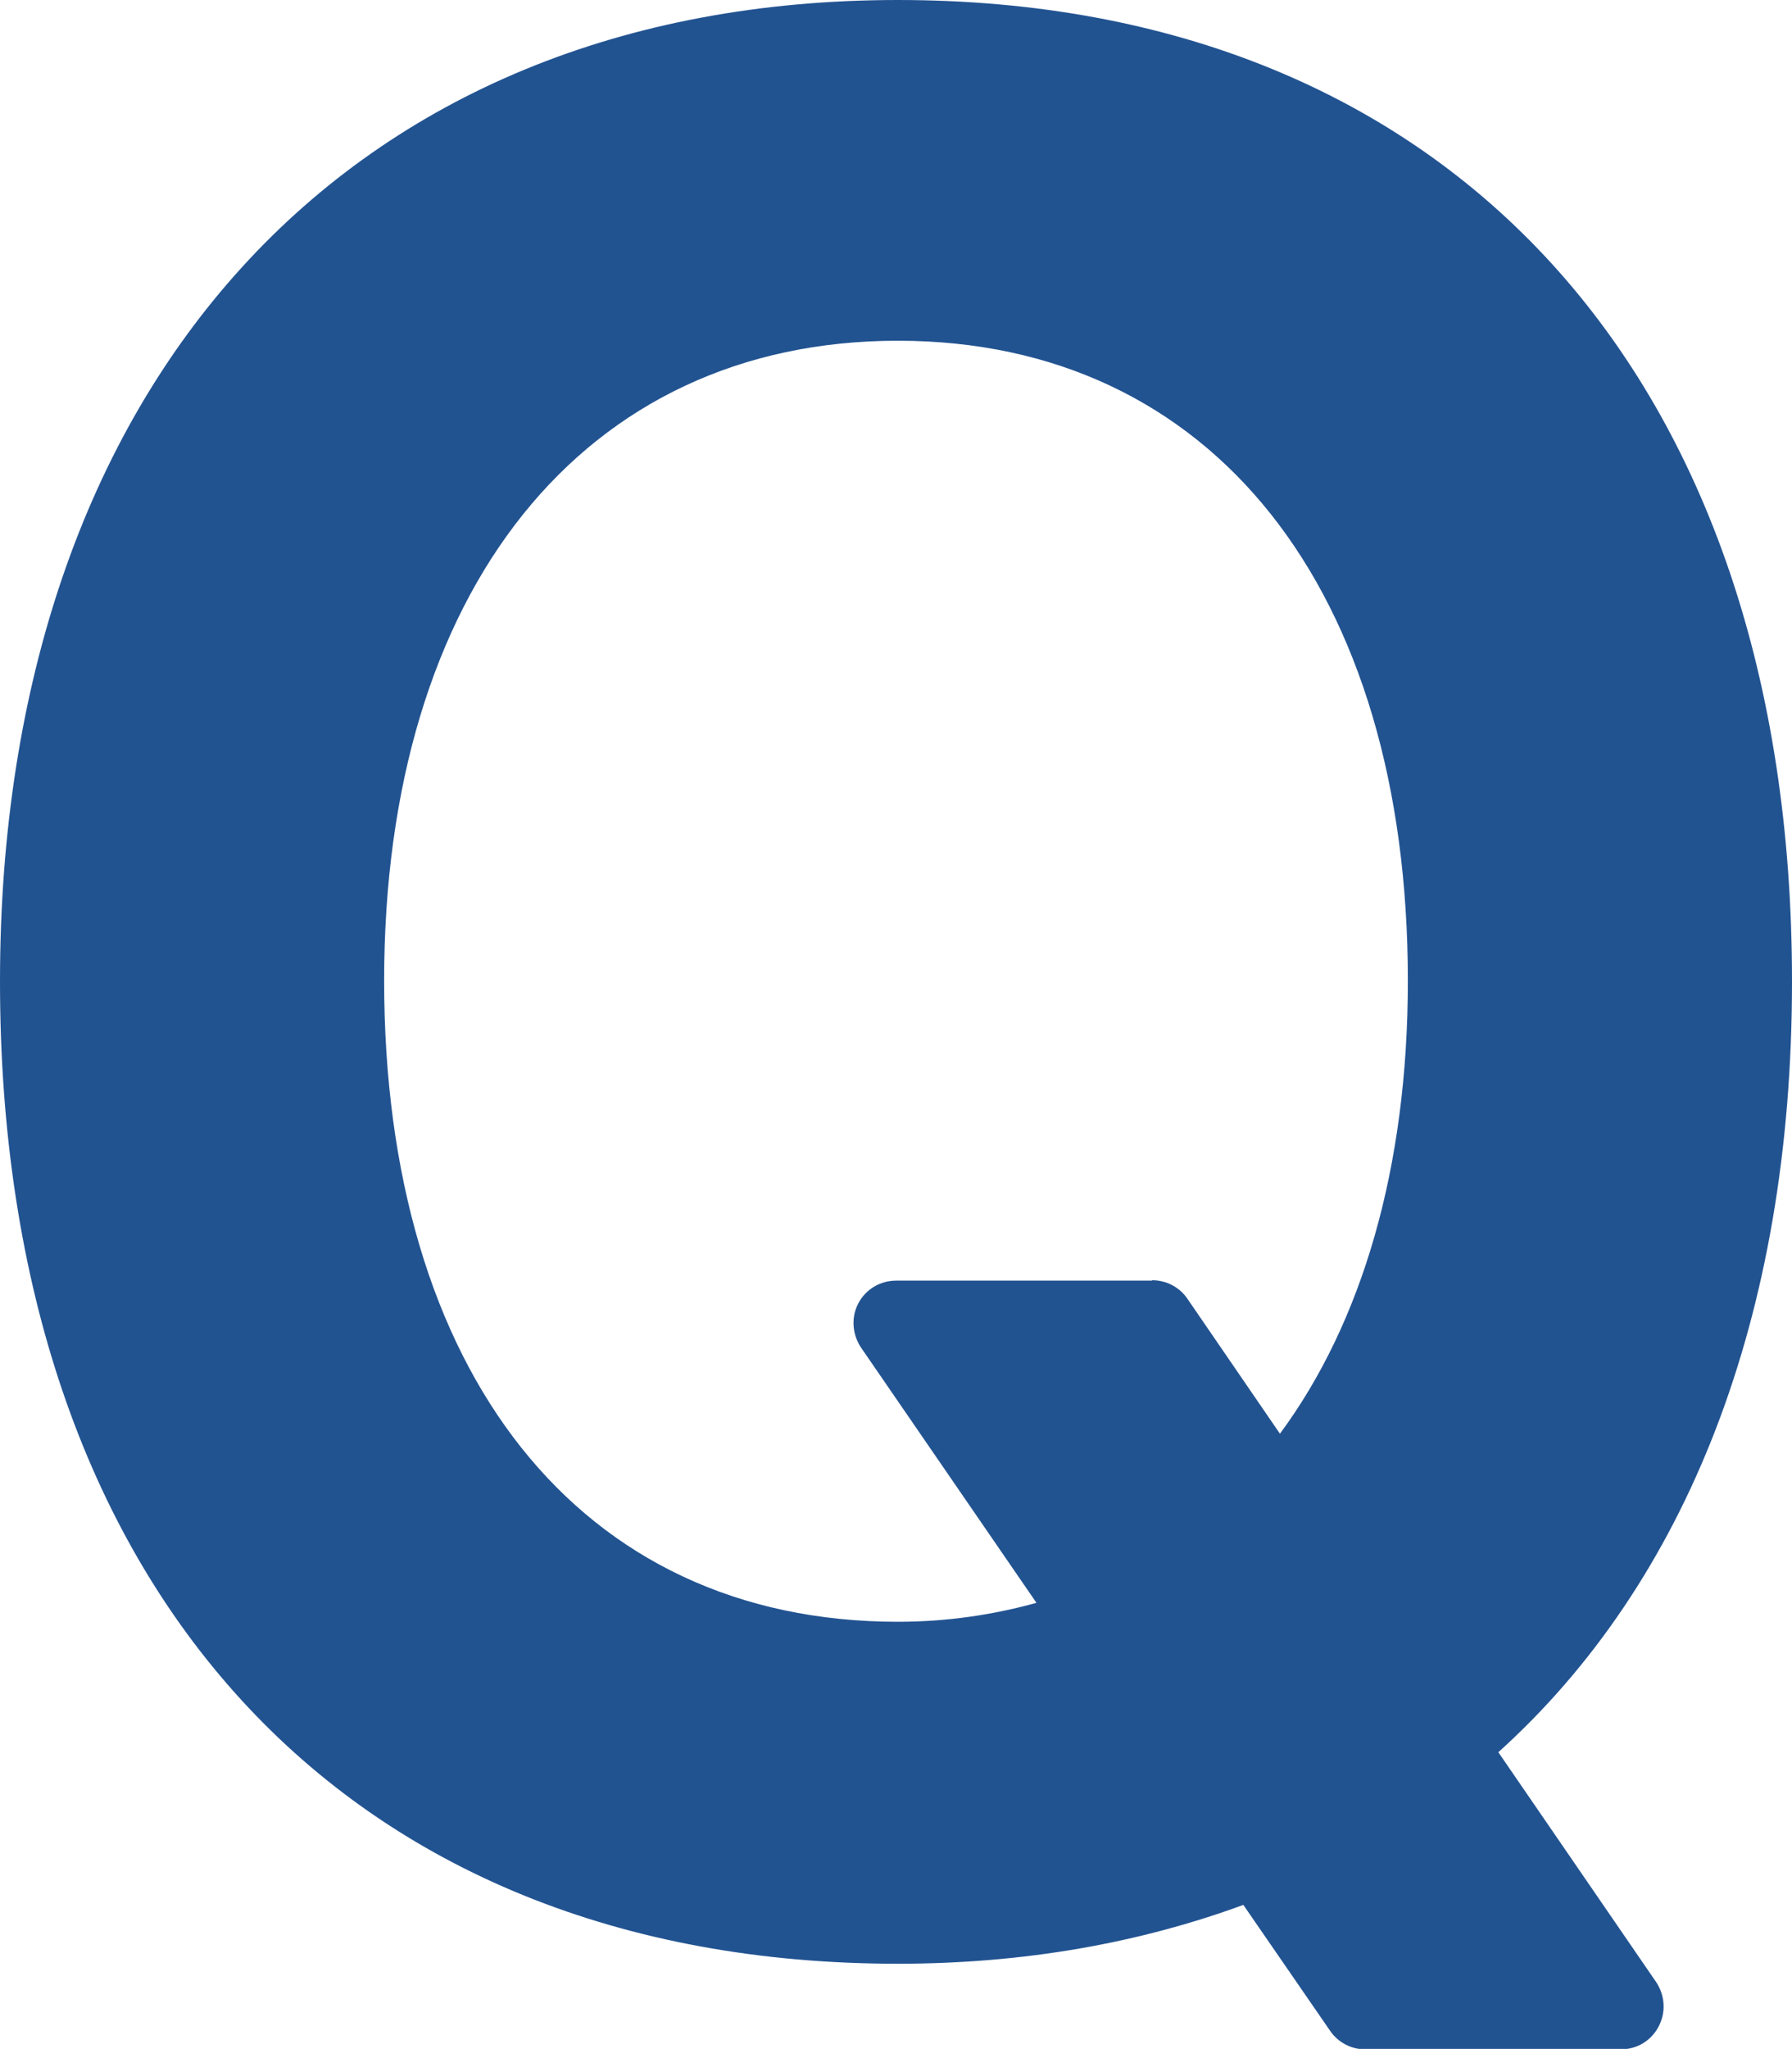
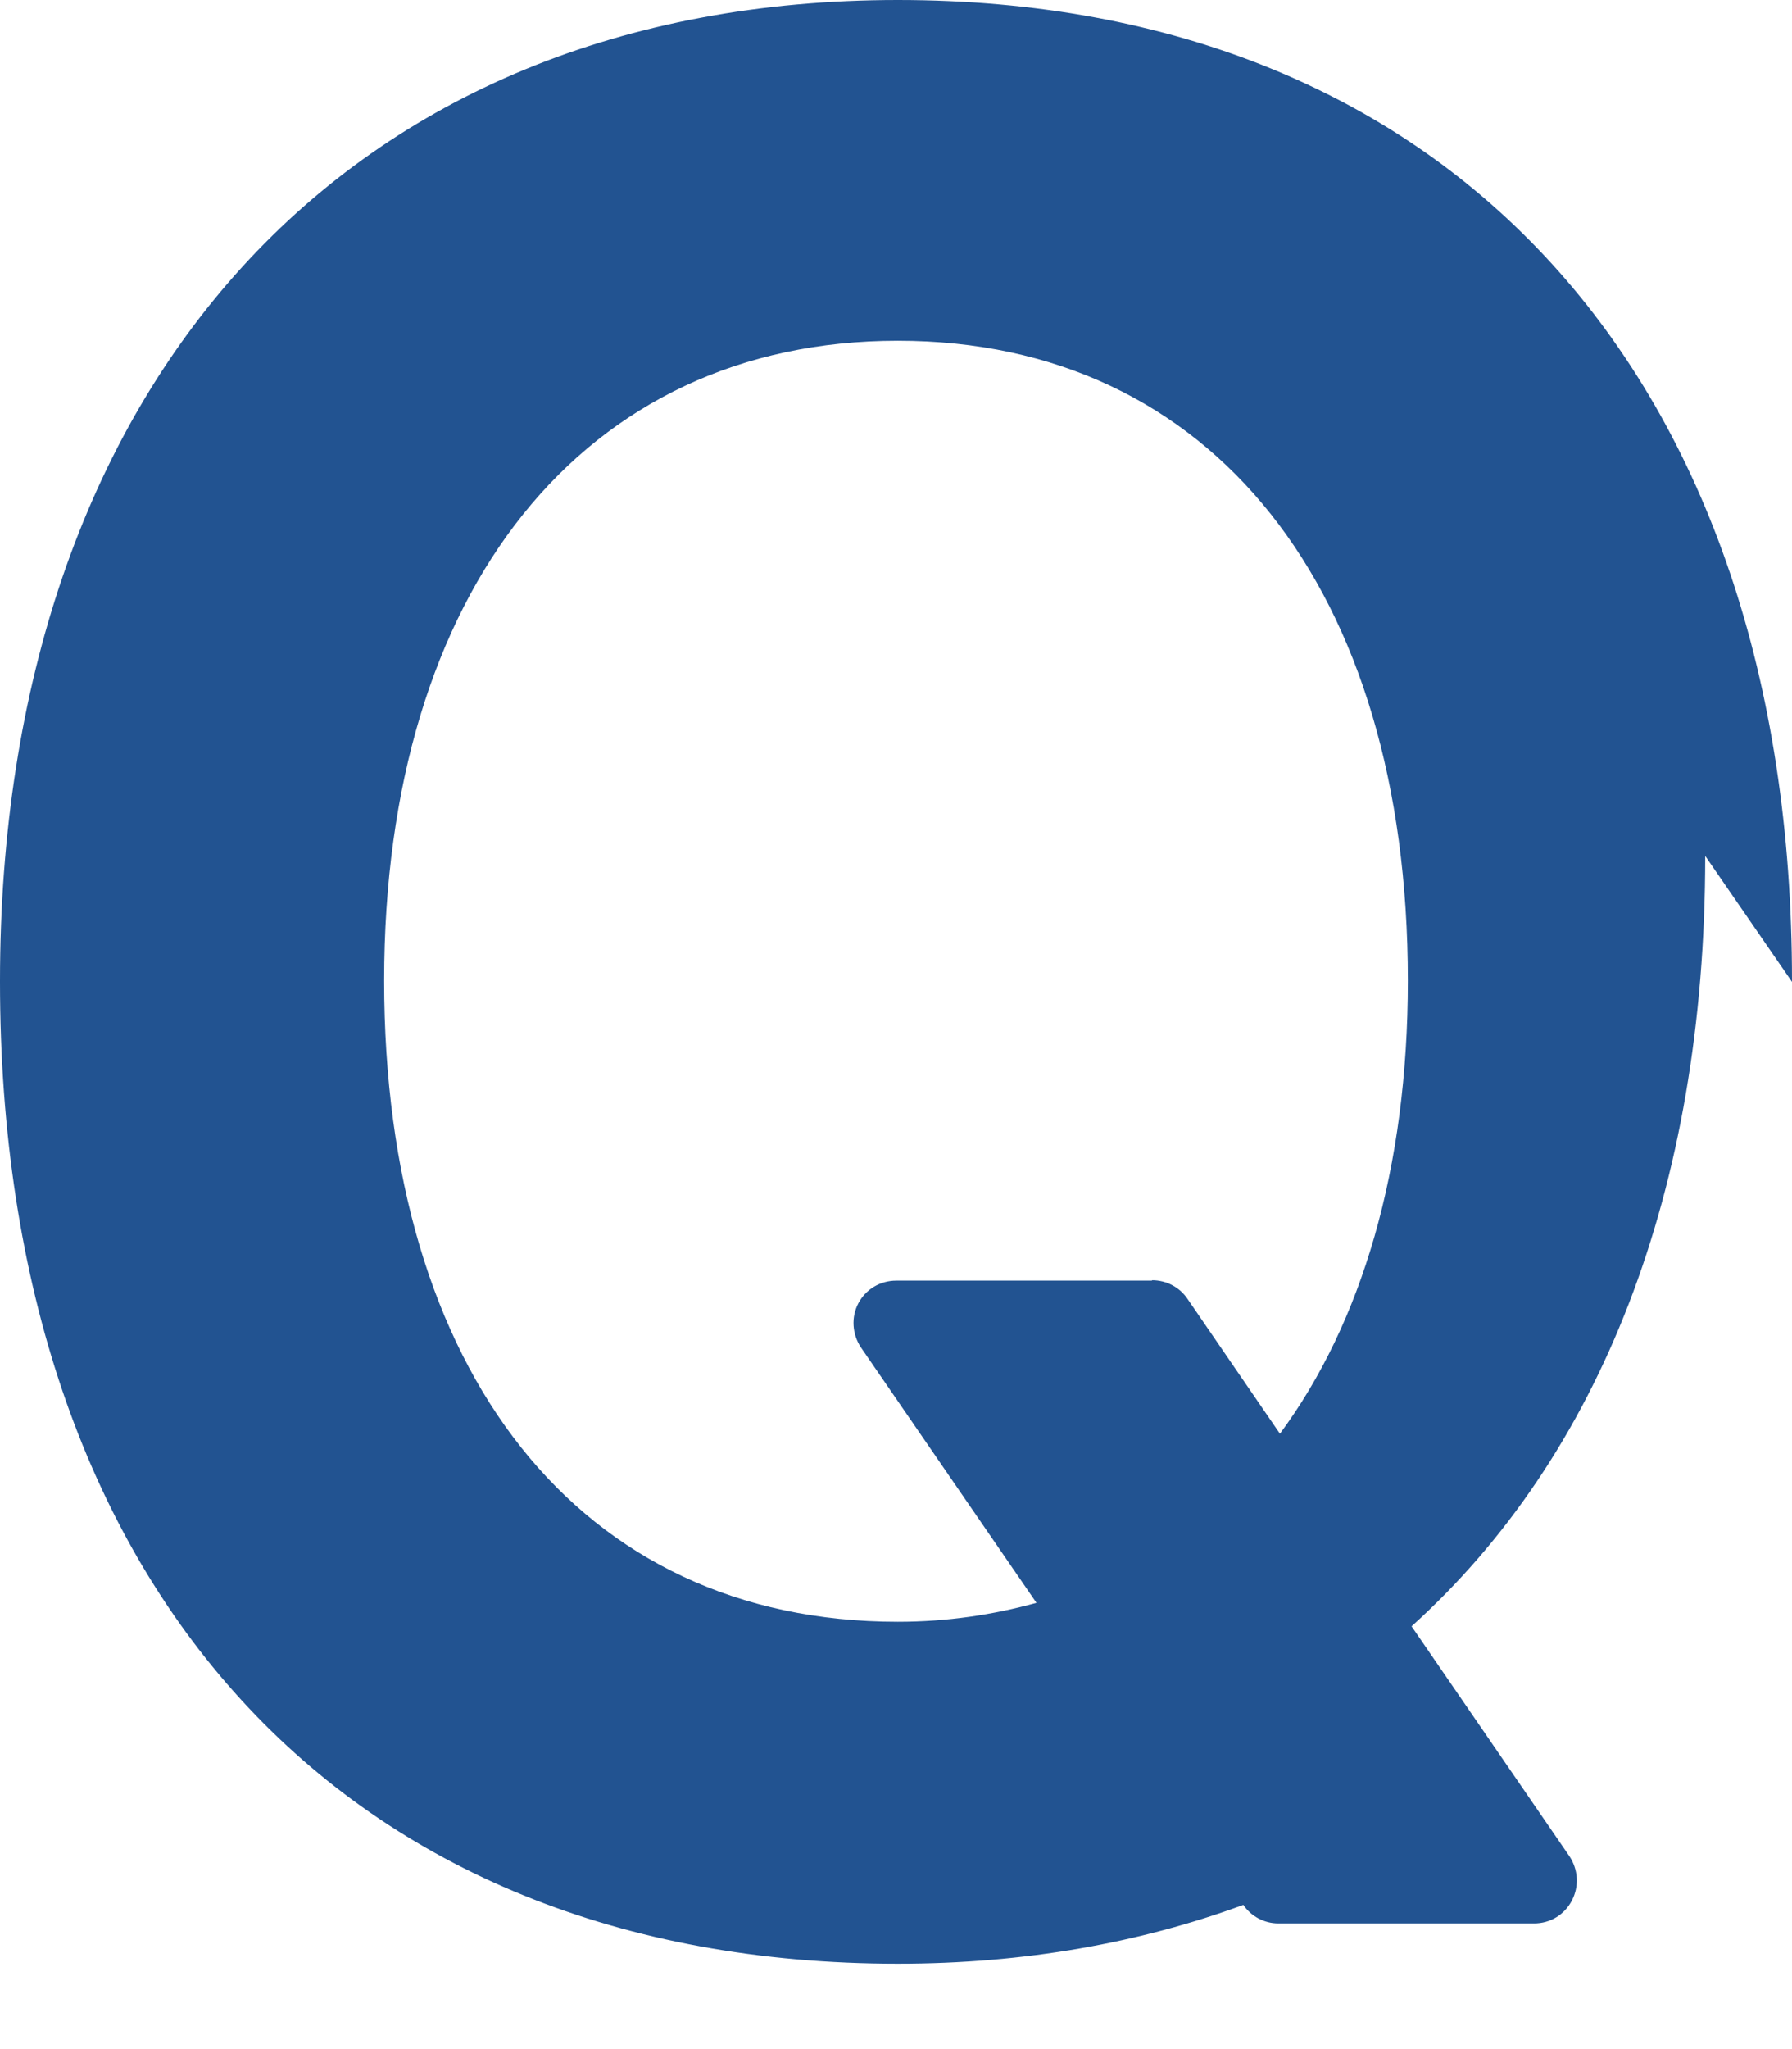
<svg xmlns="http://www.w3.org/2000/svg" id="_レイヤー_2" data-name="レイヤー 2" viewBox="0 0 43.57 49.79">
  <defs>
    <style> .cls-1 { fill: #225391; } </style>
  </defs>
  <g id="_レイヤー_1-2" data-name="レイヤー 1">
-     <path class="cls-1" d="m28.01,31.12h-6.22c-.39,0-.74.21-.92.55-.18.34-.15.75.06,1.07l4.27,6.21c-1.05.29-2.17.46-3.37.46-7.76,0-12.49-6.09-12.49-15.58s4.85-15.55,12.49-15.55,12.4,6.04,12.4,15.55c0,4.56-1.12,8.32-3.11,11.01l-2.25-3.28c-.19-.28-.51-.45-.86-.45Zm15.56-7.26s0-.01,0-.02C43.57,9.14,35.24,0,21.83,0S0,9.36,0,23.84c0,0,0,.01,0,.02,0,14.72,8.37,23.86,21.83,23.86,3.09,0,5.89-.51,8.4-1.43l2.11,3.06c.19.28.51.45.85.45h6.22c.39,0,.74-.21.92-.56s.15-.75-.06-1.07l-3.84-5.59c4.57-4.12,7.14-10.56,7.14-18.72Z" />
+     <path class="cls-1" d="m28.01,31.12h-6.22c-.39,0-.74.21-.92.55-.18.34-.15.75.06,1.07l4.27,6.21c-1.05.29-2.17.46-3.37.46-7.76,0-12.49-6.09-12.49-15.58s4.85-15.55,12.49-15.55,12.4,6.04,12.4,15.55c0,4.56-1.12,8.32-3.11,11.01l-2.25-3.28c-.19-.28-.51-.45-.86-.45Zm15.56-7.26s0-.01,0-.02C43.57,9.14,35.24,0,21.83,0S0,9.36,0,23.84c0,0,0,.01,0,.02,0,14.72,8.37,23.86,21.83,23.86,3.09,0,5.89-.51,8.4-1.43c.19.28.51.45.85.45h6.22c.39,0,.74-.21.92-.56s.15-.75-.06-1.07l-3.84-5.59c4.57-4.12,7.14-10.56,7.14-18.72Z" />
  </g>
</svg>